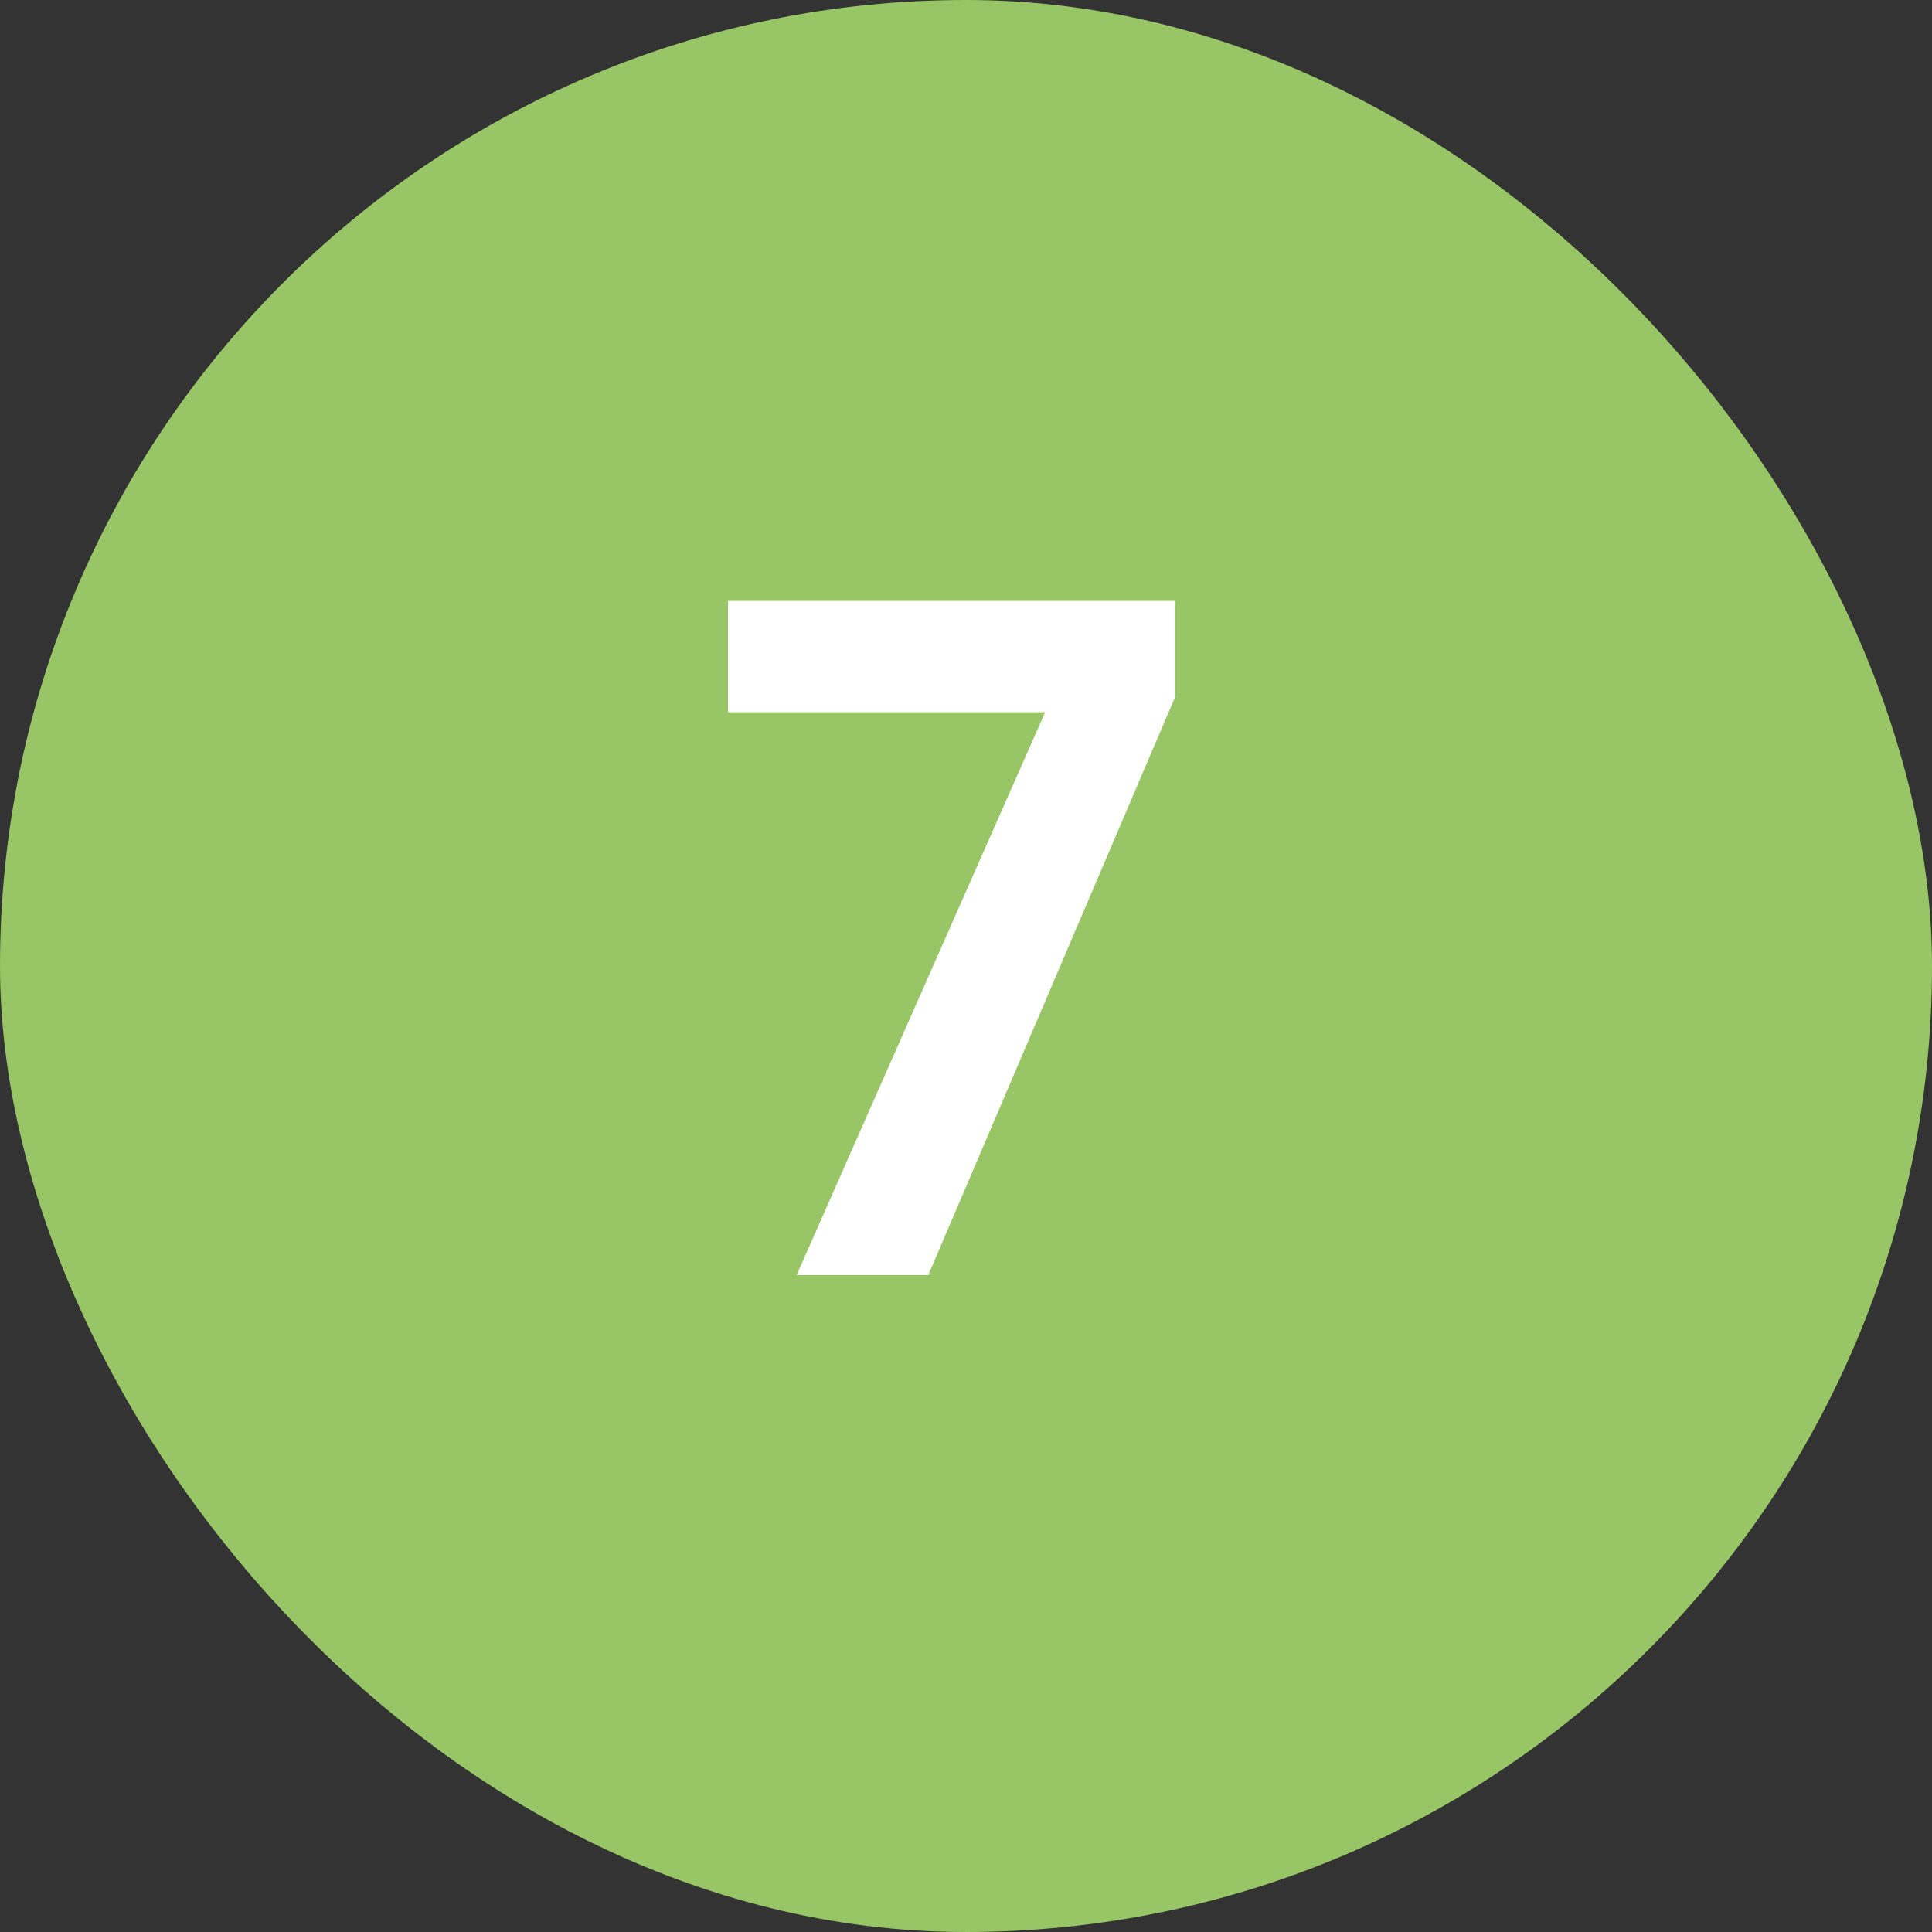
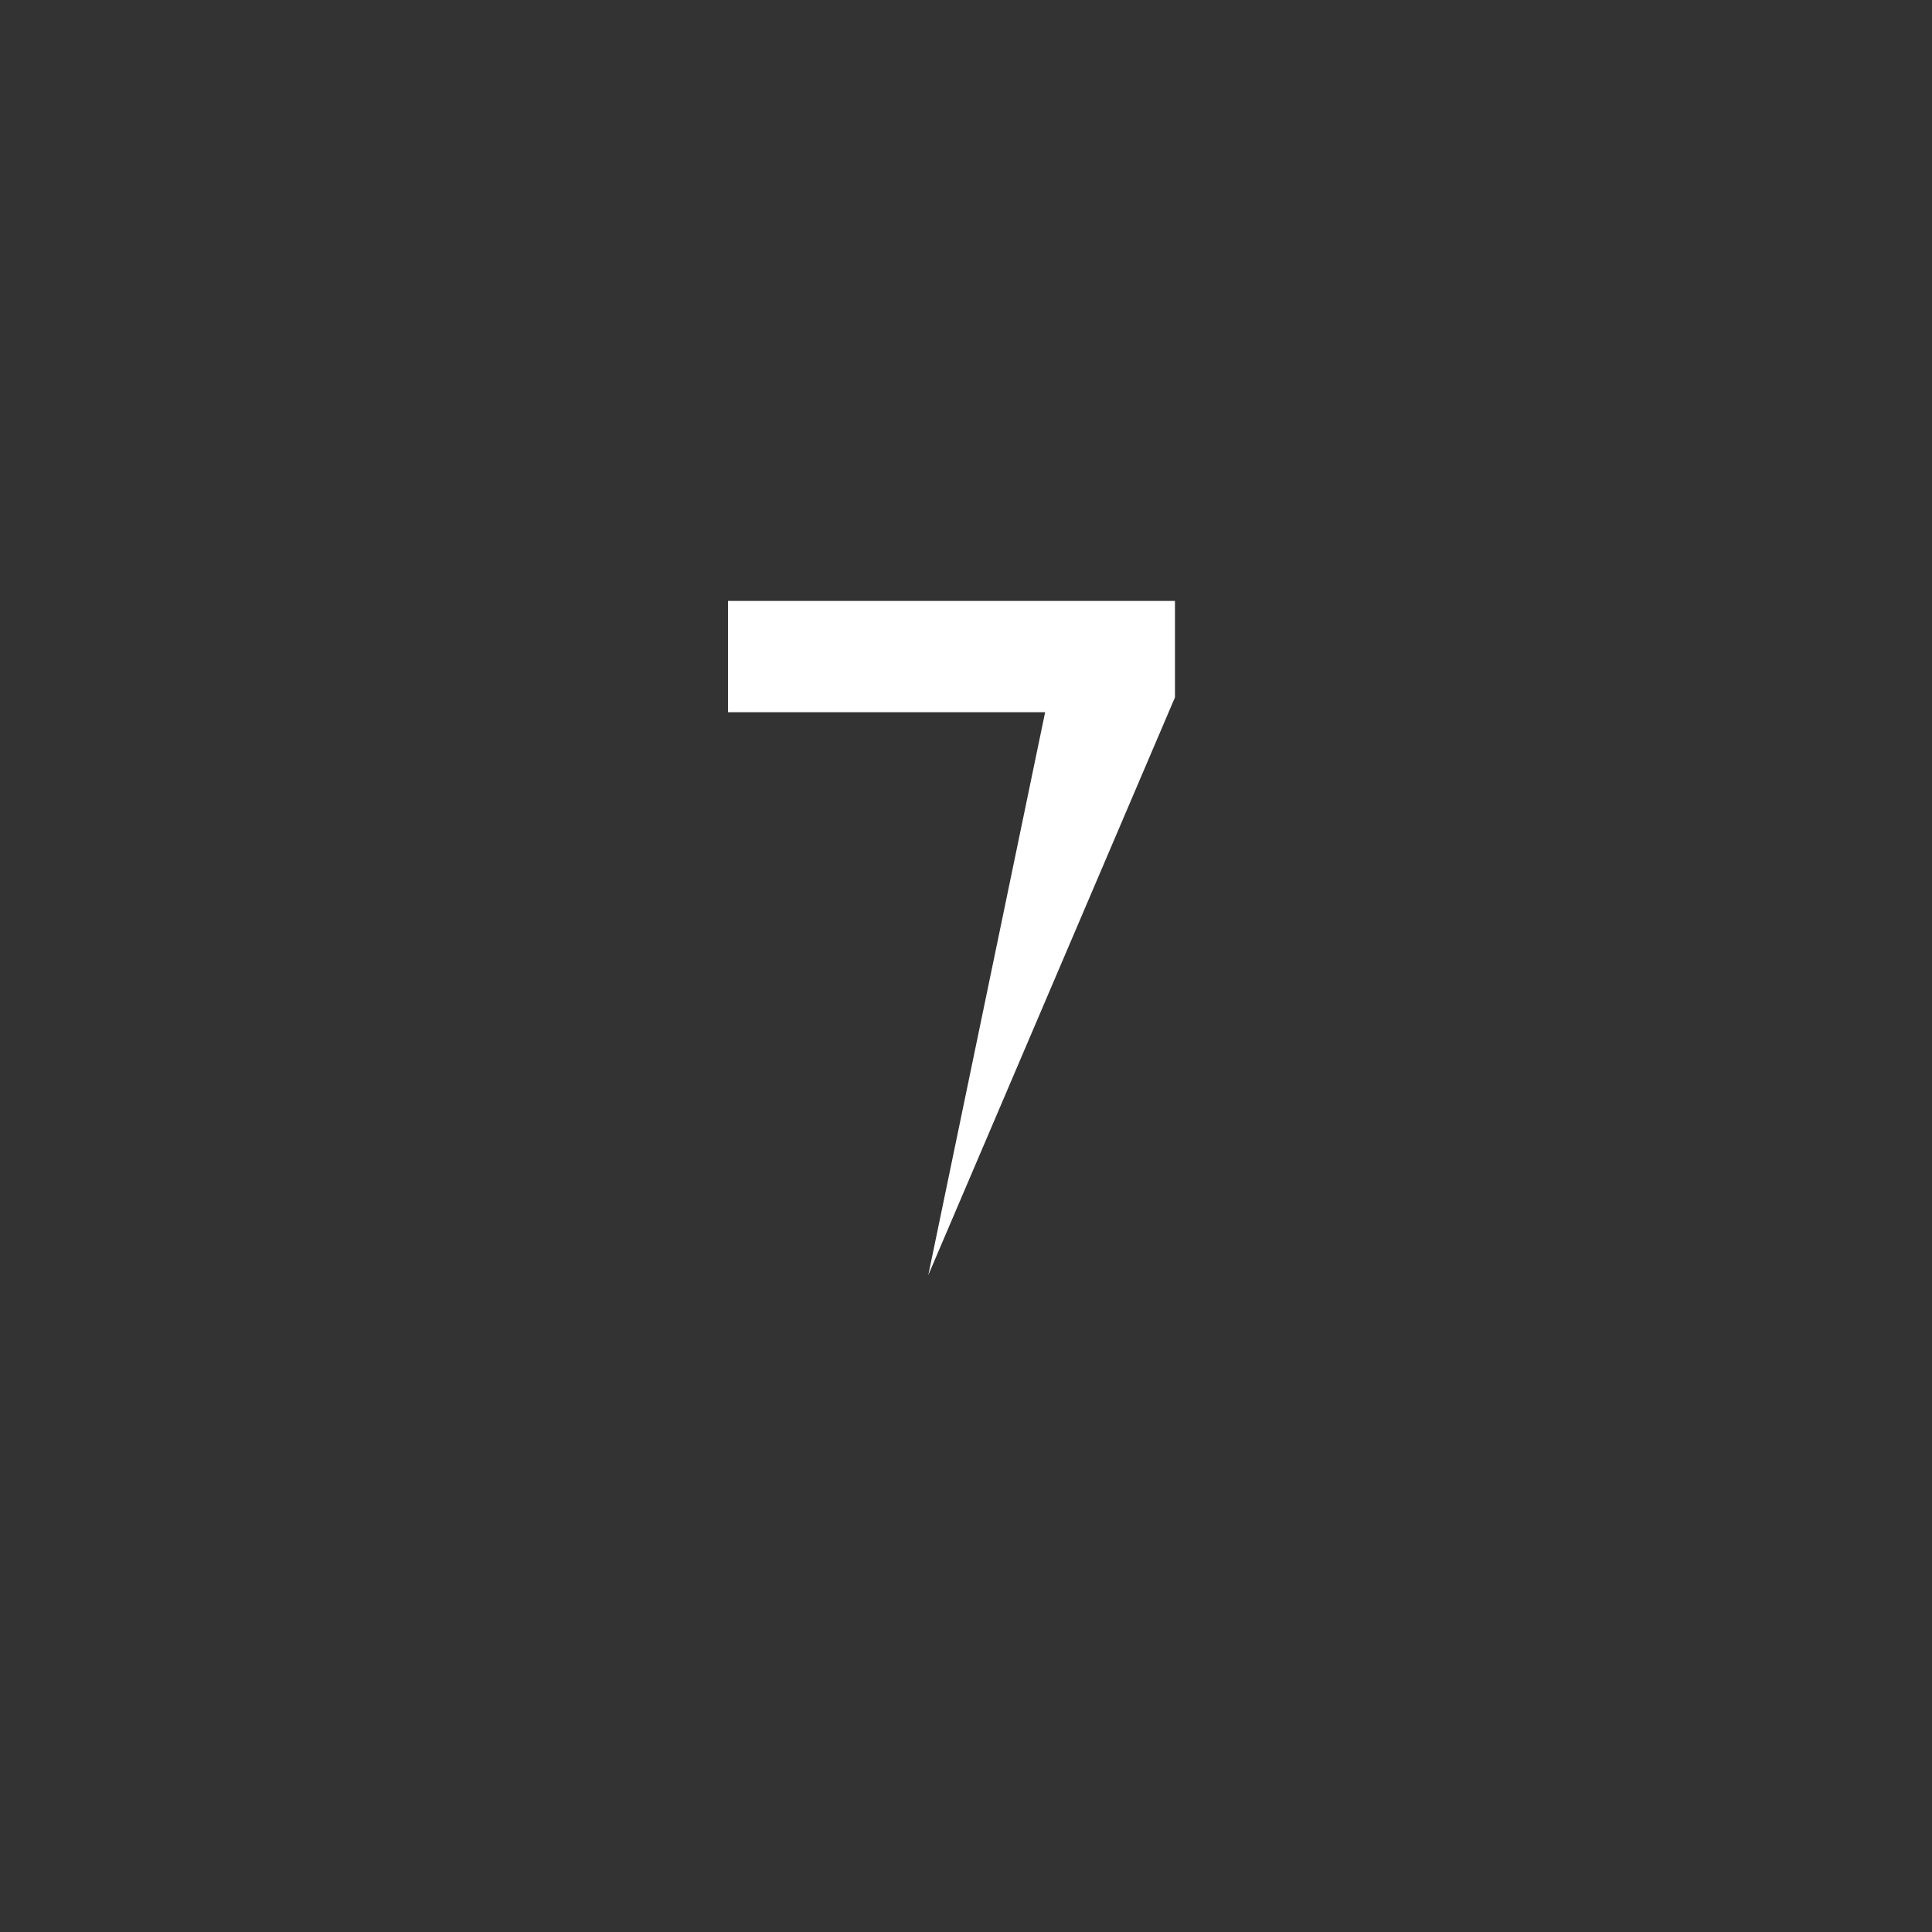
<svg xmlns="http://www.w3.org/2000/svg" width="50" height="50" viewBox="0 0 50 50" fill="none">
  <rect x="0" y="0" width="50" height="50" fill="#333333" stroke="none" />
-   <rect width="50" height="50" rx="25" fill="#98C667" />
-   <path d="M30.408 18.048L24.024 33H20.616L27.048 18.432H18.84V15.552H30.408V18.048Z" fill="white" />
+   <path d="M30.408 18.048L24.024 33L27.048 18.432H18.84V15.552H30.408V18.048Z" fill="white" />
</svg>